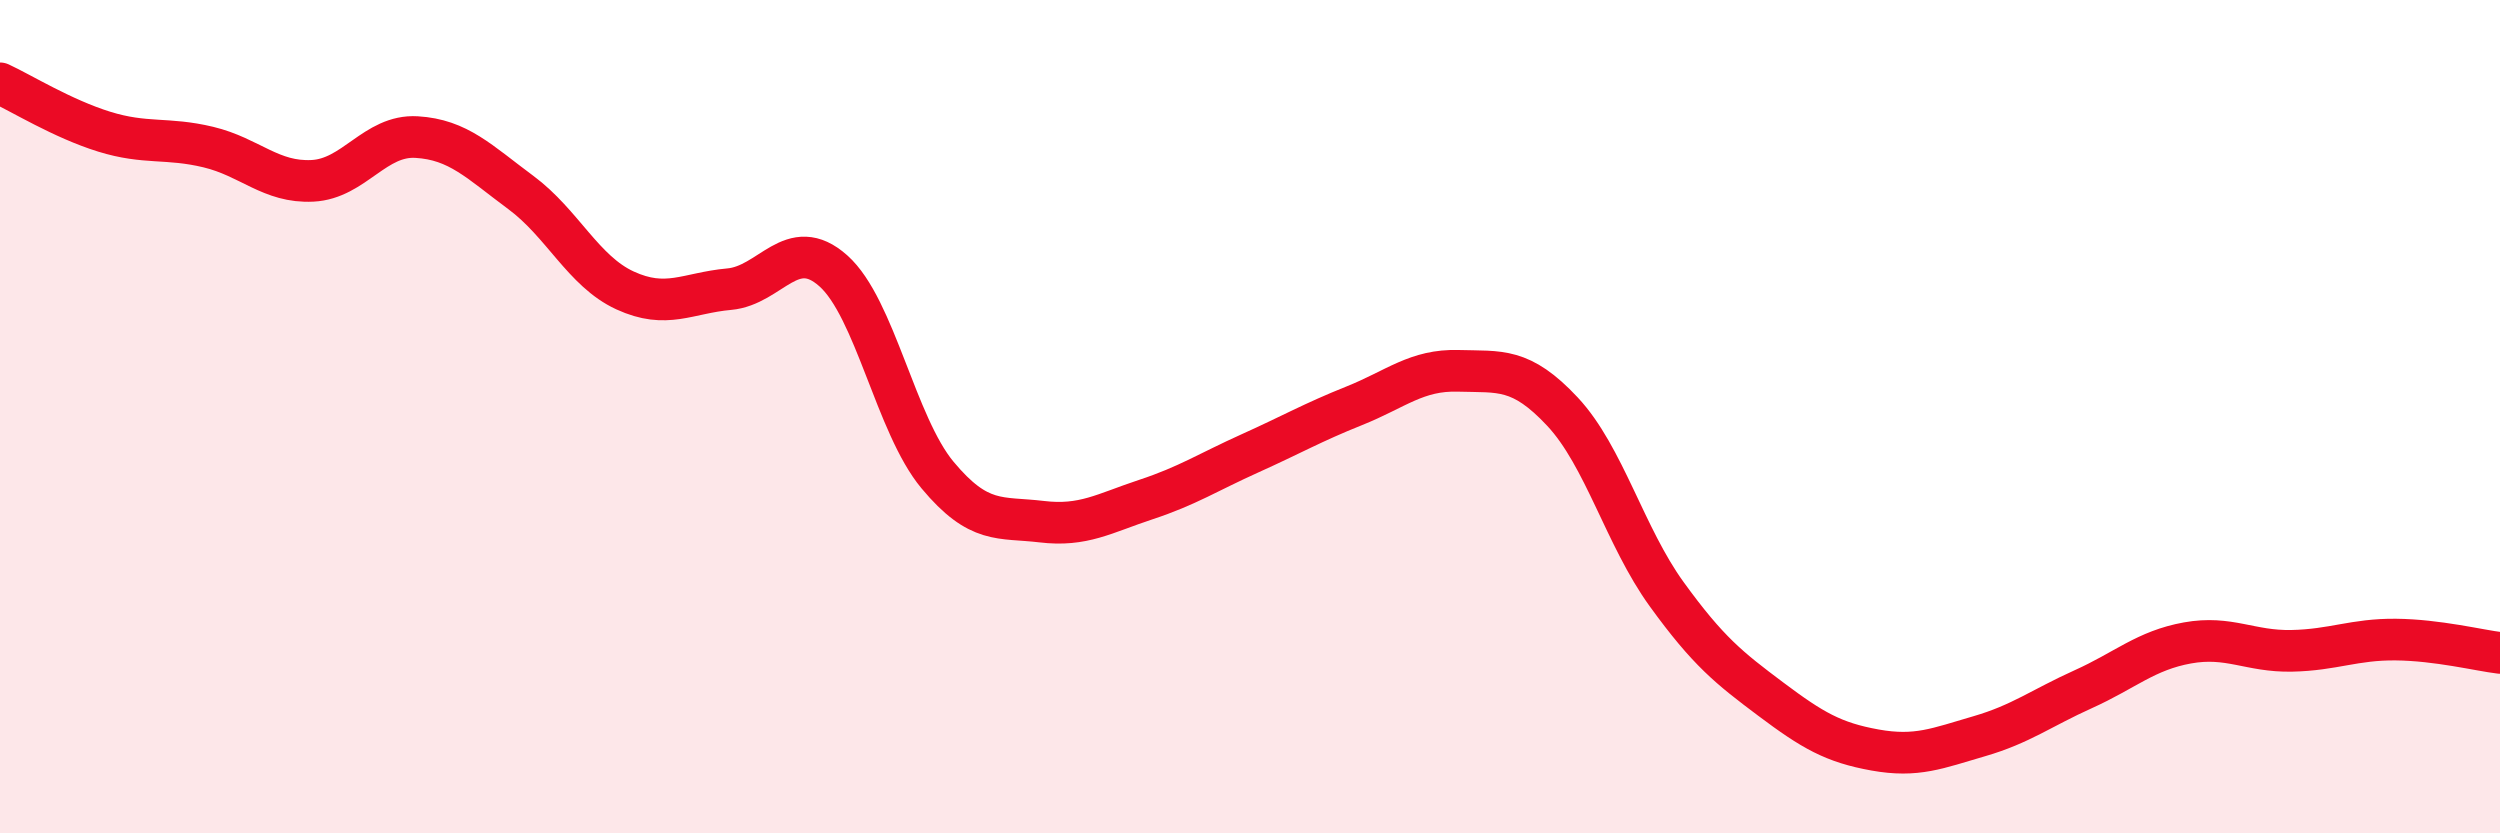
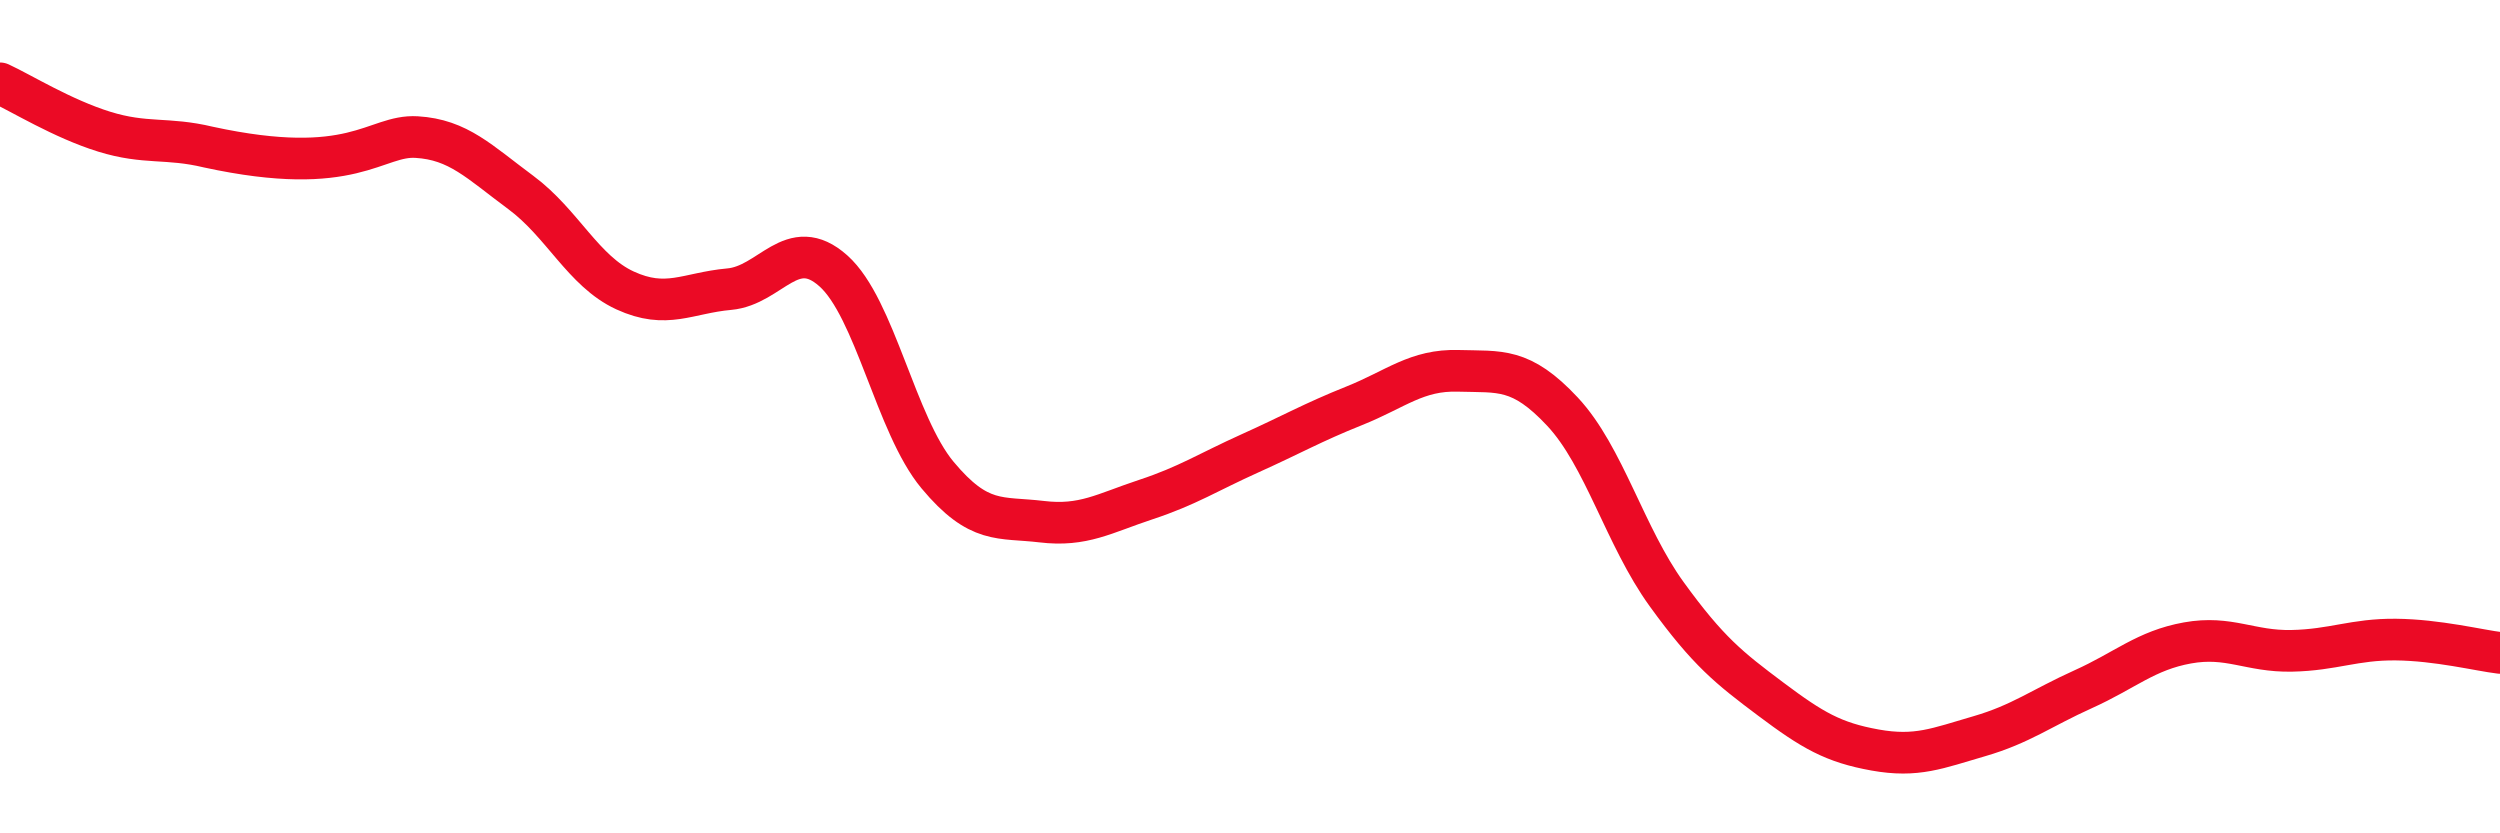
<svg xmlns="http://www.w3.org/2000/svg" width="60" height="20" viewBox="0 0 60 20">
-   <path d="M 0,2 C 0.5,2.23 1.5,2.85 2.5,3.16 C 3.5,3.47 4,3.29 5,3.53 C 6,3.77 6.5,4.39 7.5,4.34 C 8.5,4.29 9,3.23 10,3.29 C 11,3.35 11.5,3.88 12.5,4.62 C 13.5,5.36 14,6.51 15,6.97 C 16,7.43 16.5,7.03 17.5,6.94 C 18.5,6.85 19,5.61 20,6.5 C 21,7.39 21.5,10.2 22.5,11.4 C 23.5,12.6 24,12.4 25,12.52 C 26,12.64 26.5,12.32 27.5,11.99 C 28.5,11.66 29,11.33 30,10.88 C 31,10.43 31.5,10.14 32.5,9.74 C 33.5,9.34 34,8.87 35,8.9 C 36,8.93 36.5,8.81 37.5,9.88 C 38.5,10.95 39,12.88 40,14.26 C 41,15.64 41.5,16.03 42.5,16.78 C 43.5,17.53 44,17.82 45,18 C 46,18.18 46.5,17.96 47.5,17.67 C 48.5,17.38 49,16.99 50,16.54 C 51,16.09 51.5,15.61 52.5,15.43 C 53.5,15.25 54,15.64 55,15.62 C 56,15.6 56.5,15.34 57.5,15.35 C 58.5,15.36 59.5,15.61 60,15.67L60 20L0 20Z" fill="#EB0A25" opacity="0.1" stroke-linecap="round" stroke-linejoin="round" />
-   <path d="M 0,2 C 0.5,2.23 1.5,2.85 2.5,3.16 C 3.5,3.47 4,3.29 5,3.53 C 6,3.77 6.5,4.39 7.5,4.34 C 8.5,4.29 9,3.23 10,3.29 C 11,3.35 11.5,3.88 12.5,4.62 C 13.5,5.36 14,6.51 15,6.97 C 16,7.43 16.5,7.03 17.5,6.94 C 18.5,6.85 19,5.61 20,6.5 C 21,7.39 21.5,10.2 22.5,11.4 C 23.5,12.6 24,12.4 25,12.52 C 26,12.64 26.5,12.32 27.5,11.99 C 28.5,11.66 29,11.33 30,10.88 C 31,10.43 31.5,10.14 32.5,9.74 C 33.5,9.34 34,8.87 35,8.9 C 36,8.93 36.5,8.81 37.5,9.88 C 38.5,10.95 39,12.88 40,14.26 C 41,15.64 41.5,16.03 42.5,16.78 C 43.5,17.53 44,17.82 45,18 C 46,18.18 46.5,17.96 47.5,17.67 C 48.5,17.38 49,16.99 50,16.54 C 51,16.09 51.5,15.61 52.5,15.43 C 53.5,15.25 54,15.64 55,15.62 C 56,15.6 56.5,15.34 57.5,15.35 C 58.5,15.36 59.5,15.61 60,15.67" stroke="#EB0A25" stroke-width="1" fill="none" stroke-linecap="round" stroke-linejoin="round" />
+   <path d="M 0,2 C 0.5,2.23 1.5,2.85 2.5,3.16 C 3.5,3.47 4,3.29 5,3.53 C 8.5,4.29 9,3.23 10,3.29 C 11,3.35 11.5,3.88 12.5,4.62 C 13.5,5.36 14,6.51 15,6.97 C 16,7.43 16.5,7.03 17.5,6.94 C 18.5,6.85 19,5.61 20,6.5 C 21,7.39 21.5,10.2 22.5,11.4 C 23.5,12.6 24,12.4 25,12.52 C 26,12.64 26.5,12.32 27.5,11.99 C 28.5,11.66 29,11.33 30,10.88 C 31,10.43 31.5,10.14 32.5,9.74 C 33.5,9.34 34,8.87 35,8.9 C 36,8.93 36.5,8.81 37.5,9.88 C 38.5,10.95 39,12.88 40,14.26 C 41,15.64 41.5,16.03 42.5,16.78 C 43.5,17.53 44,17.82 45,18 C 46,18.18 46.5,17.96 47.5,17.67 C 48.5,17.38 49,16.99 50,16.54 C 51,16.09 51.5,15.61 52.5,15.43 C 53.5,15.25 54,15.64 55,15.62 C 56,15.6 56.5,15.34 57.5,15.35 C 58.5,15.36 59.5,15.61 60,15.67" stroke="#EB0A25" stroke-width="1" fill="none" stroke-linecap="round" stroke-linejoin="round" />
</svg>